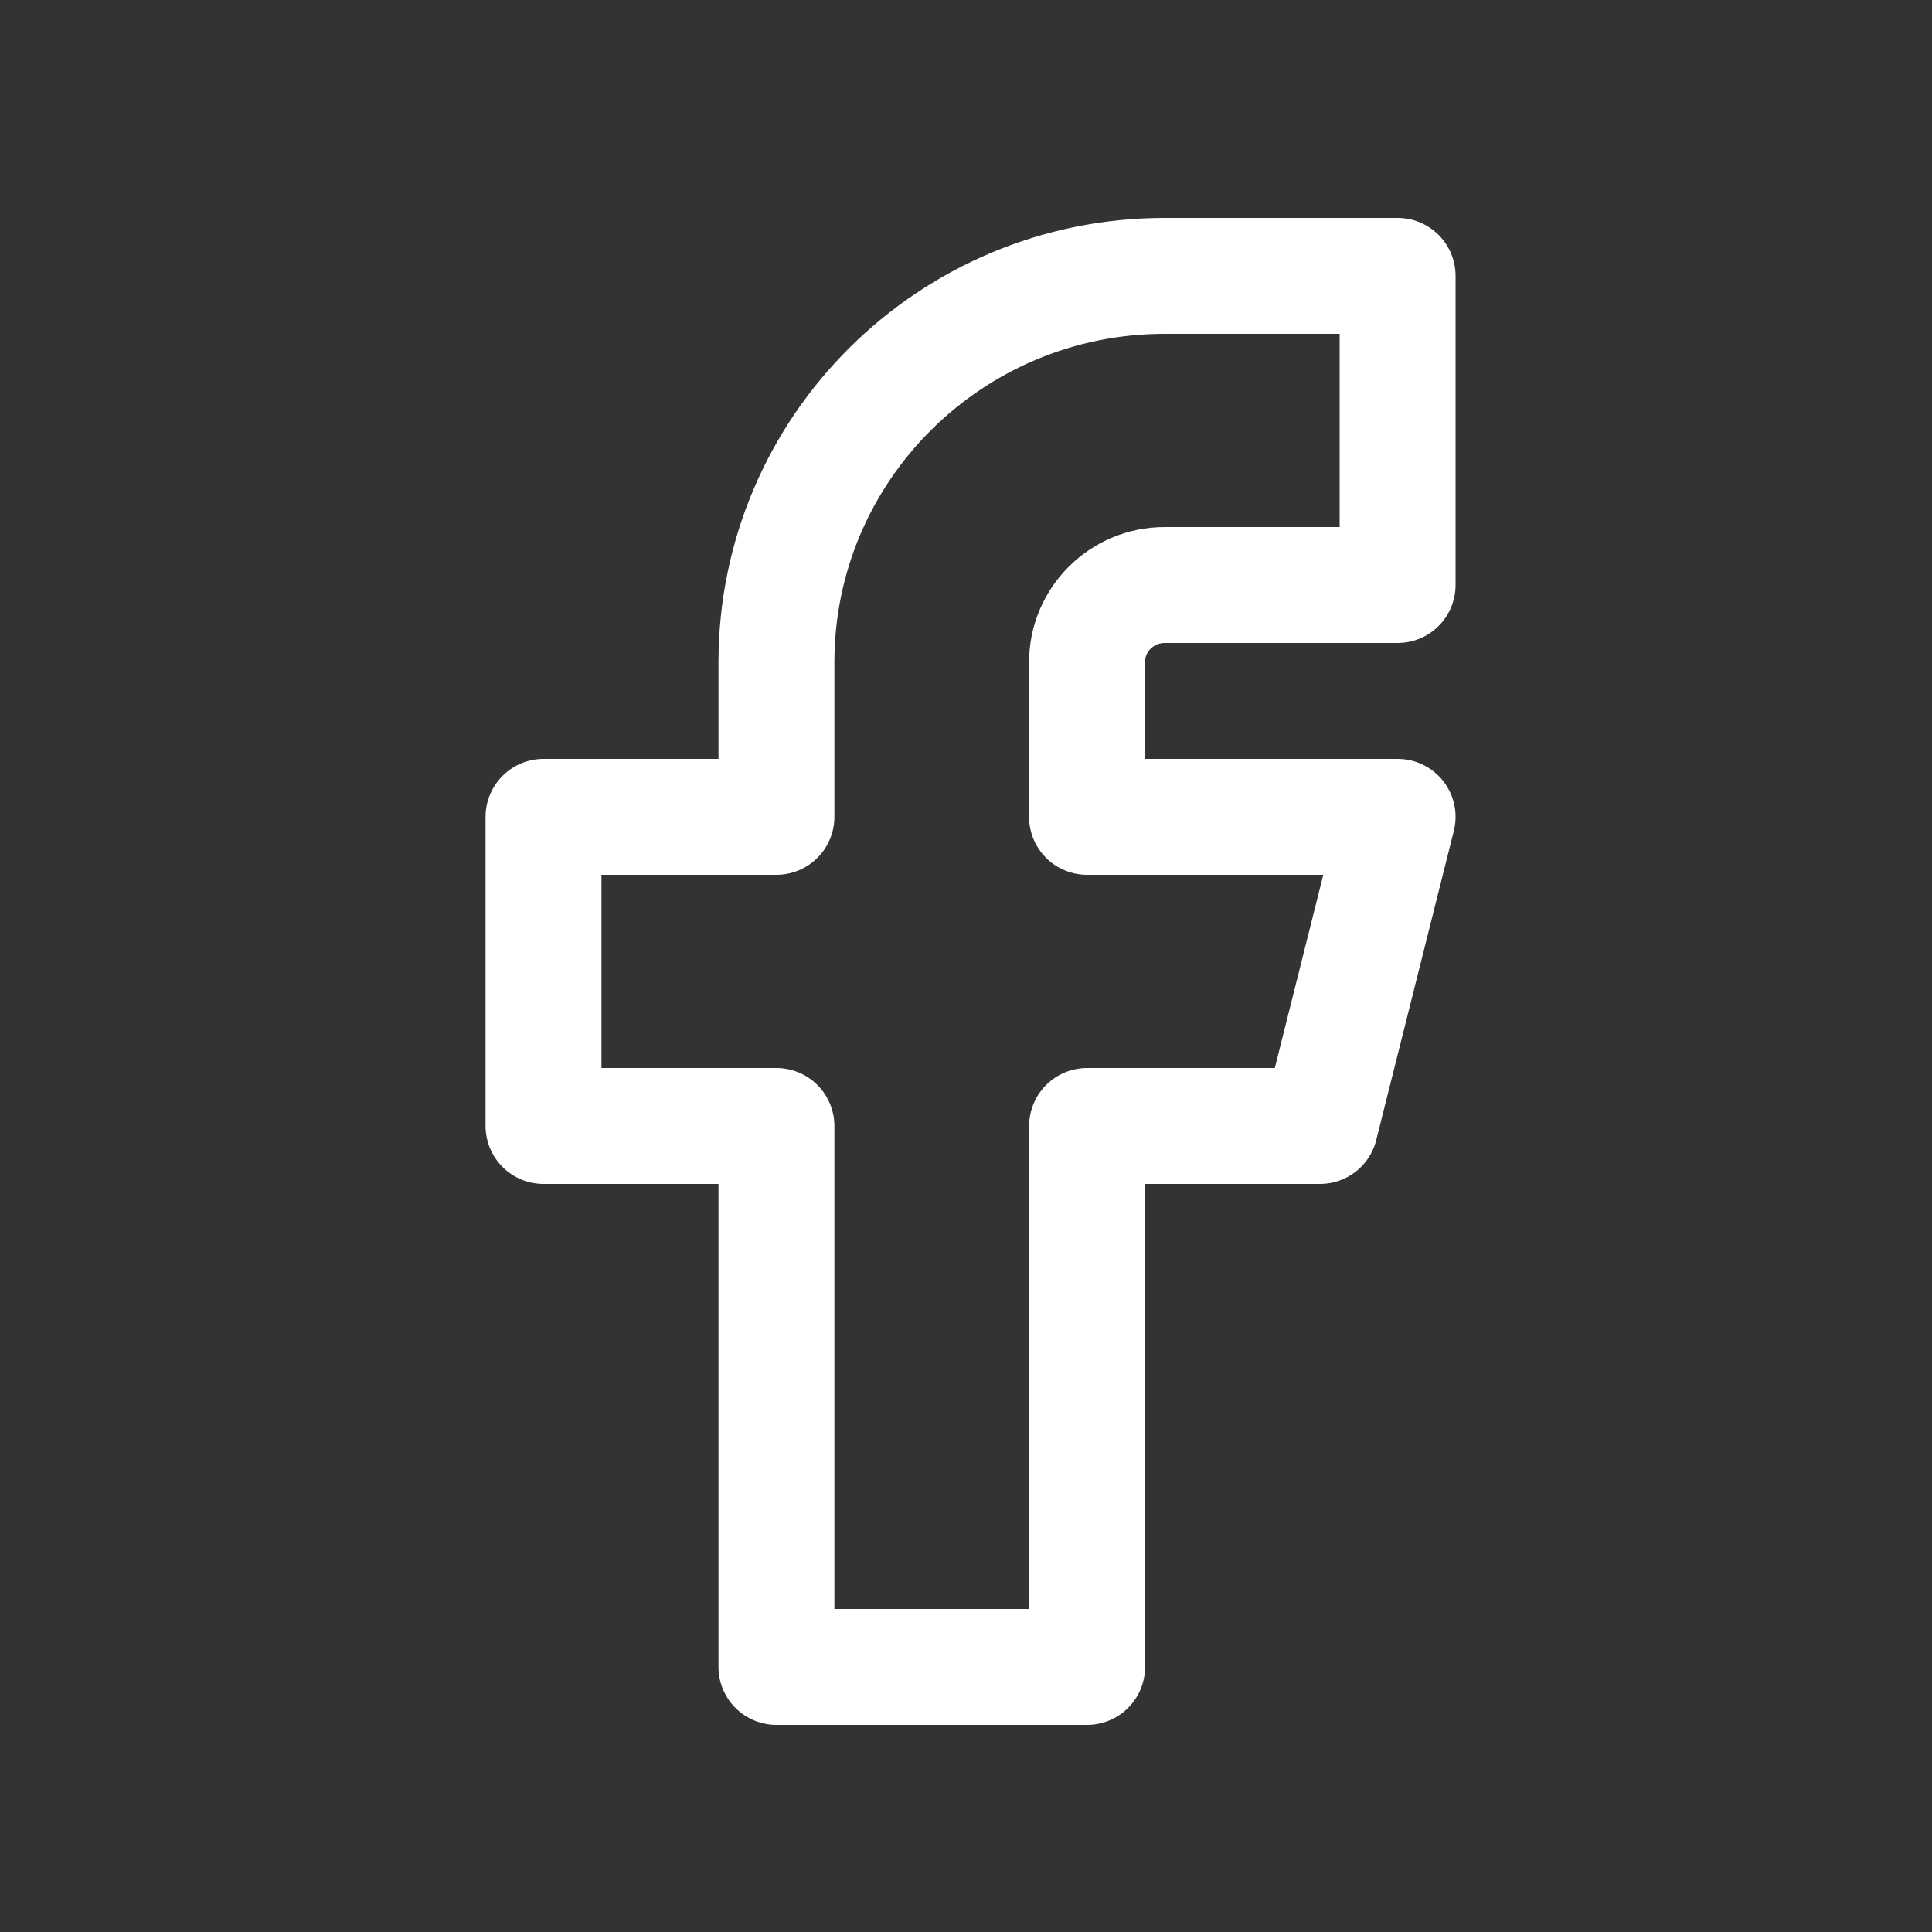
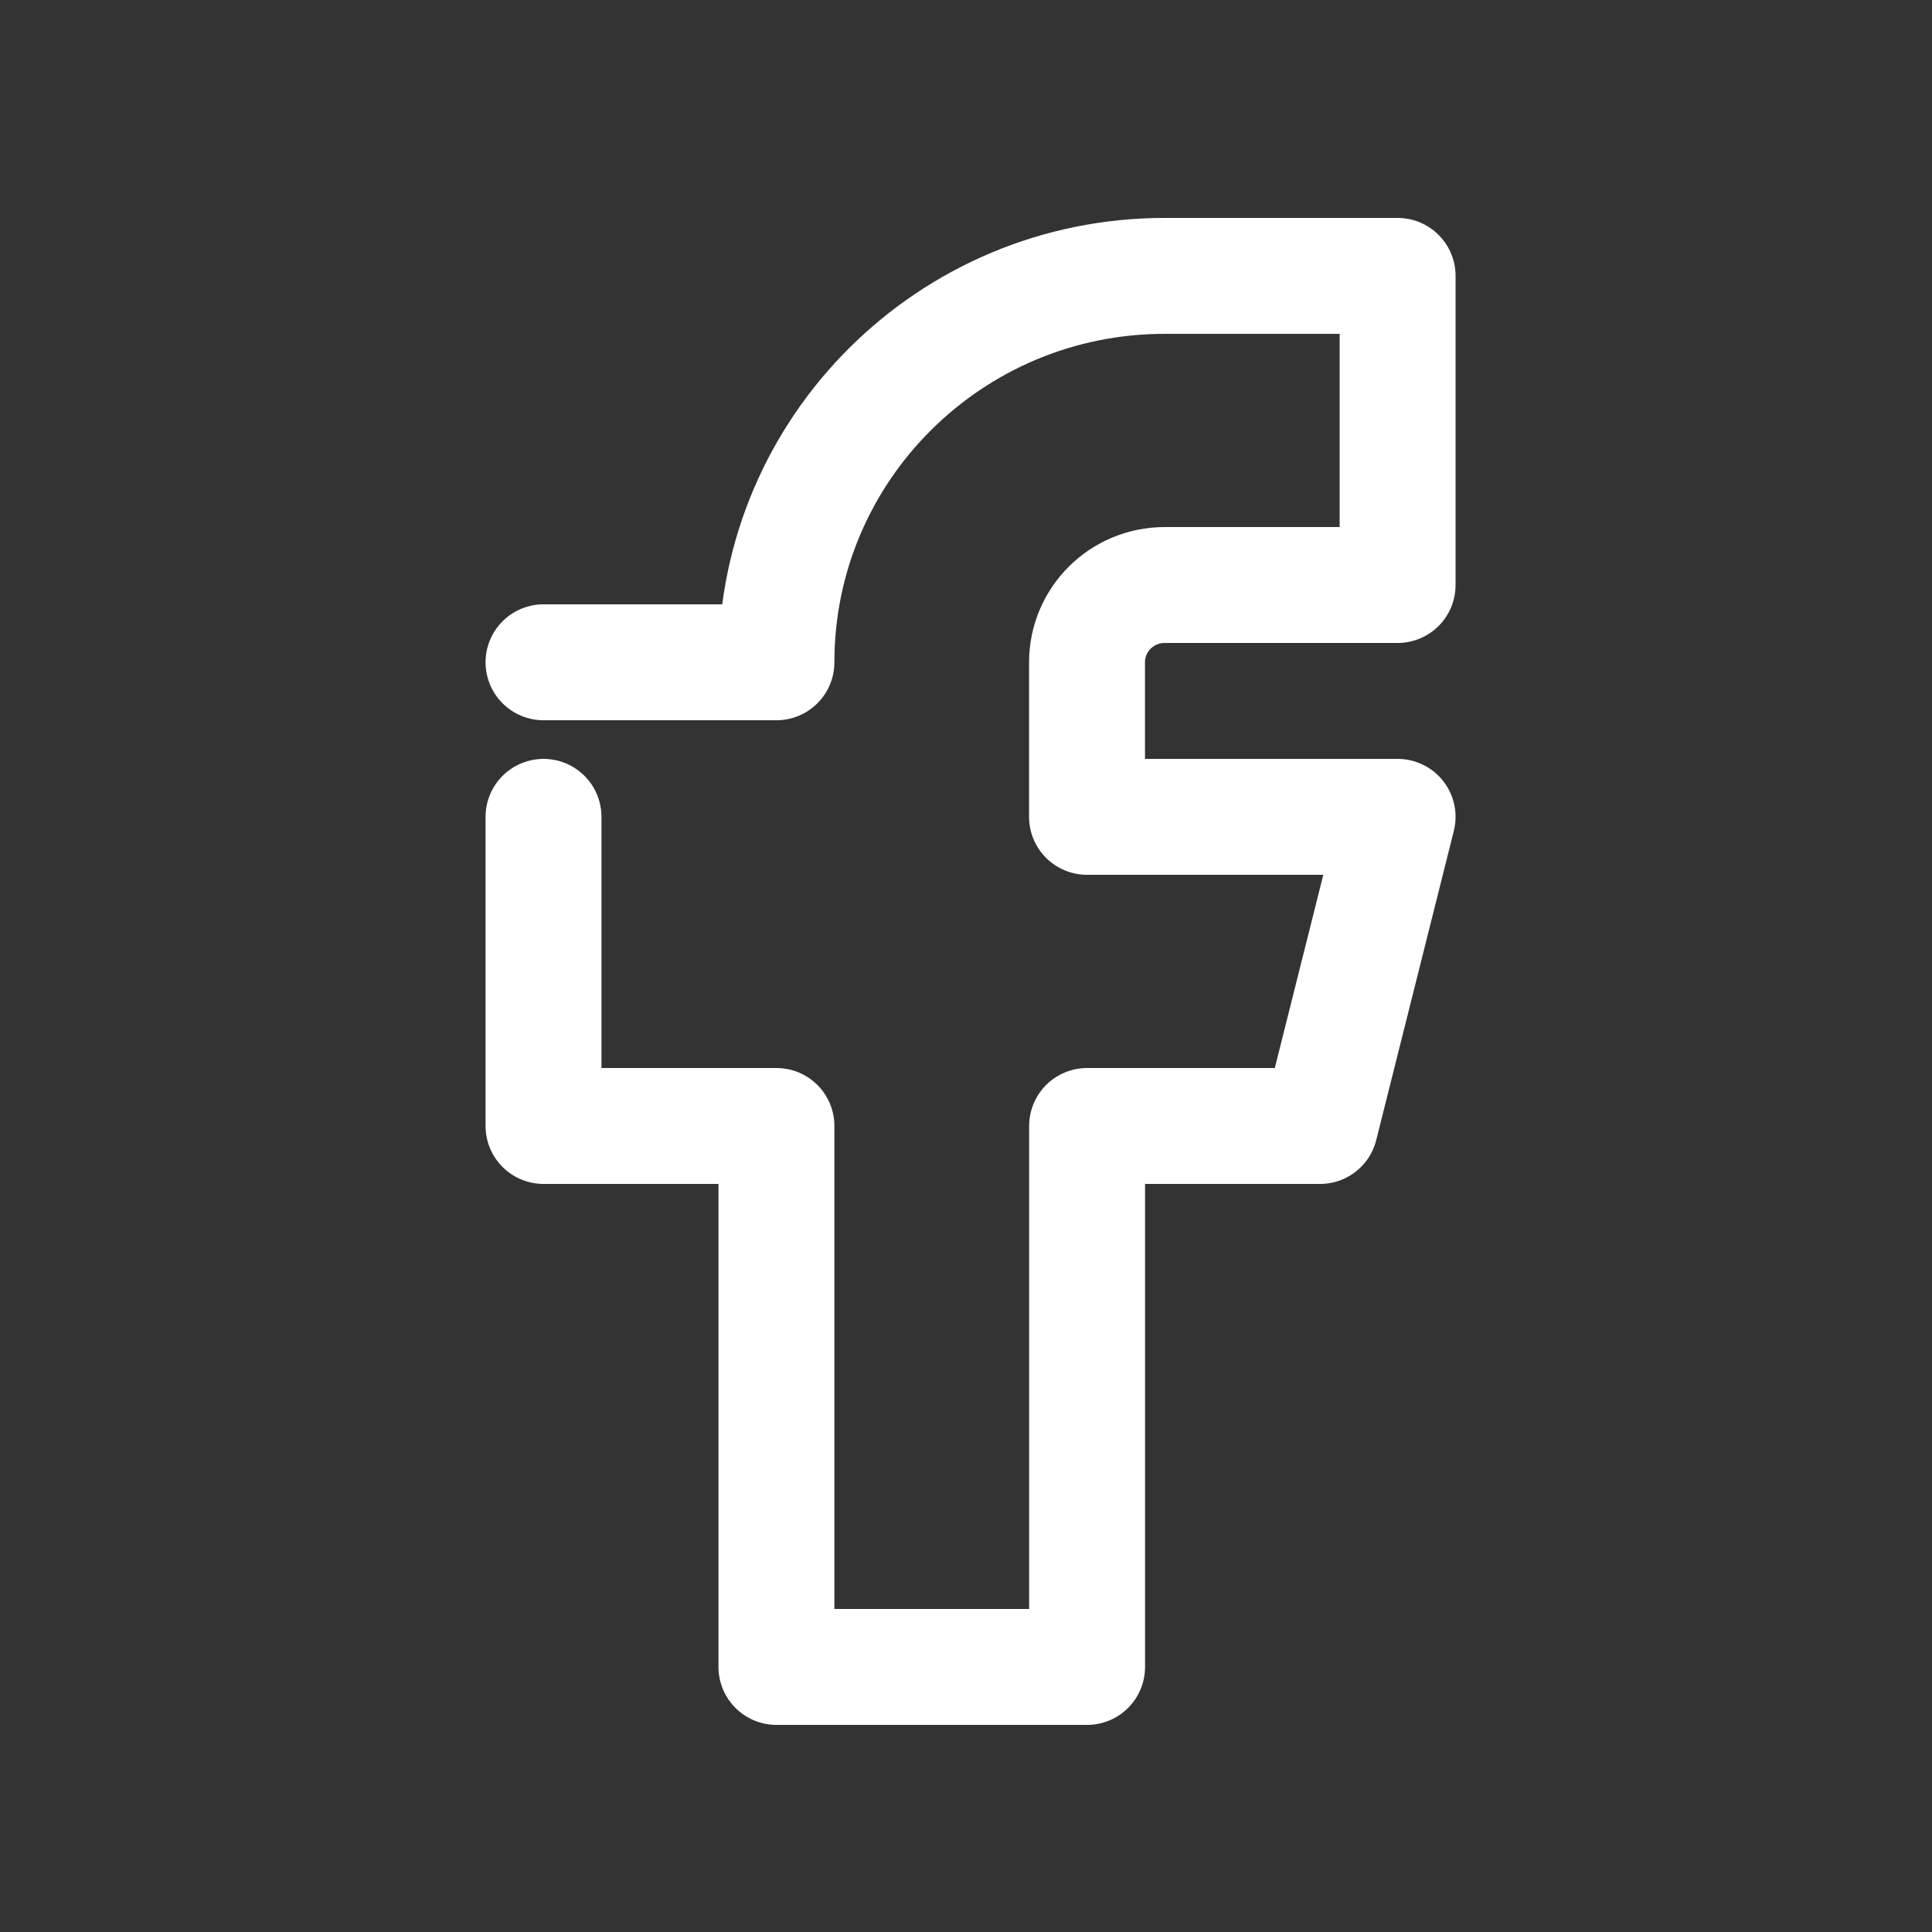
<svg xmlns="http://www.w3.org/2000/svg" width="25" height="25" fill="none">
  <rect width="100%" height="100%" fill="#333333" stroke="none" />
-   <path d="M7.033 10.57v4h3.014v7h4.02v-7h3.014l1.004-4h-4.019v-2c0-.552.45-1 1.005-1h3.014v-4h-3.014c-2.774 0-5.024 2.238-5.024 5v2H7.033" stroke="#fff" stroke-width="1.5" stroke-linecap="round" stroke-linejoin="round" />
+   <path d="M7.033 10.57v4h3.014v7h4.02v-7h3.014l1.004-4h-4.019v-2c0-.552.45-1 1.005-1h3.014v-4h-3.014c-2.774 0-5.024 2.238-5.024 5H7.033" stroke="#fff" stroke-width="1.5" stroke-linecap="round" stroke-linejoin="round" />
</svg>